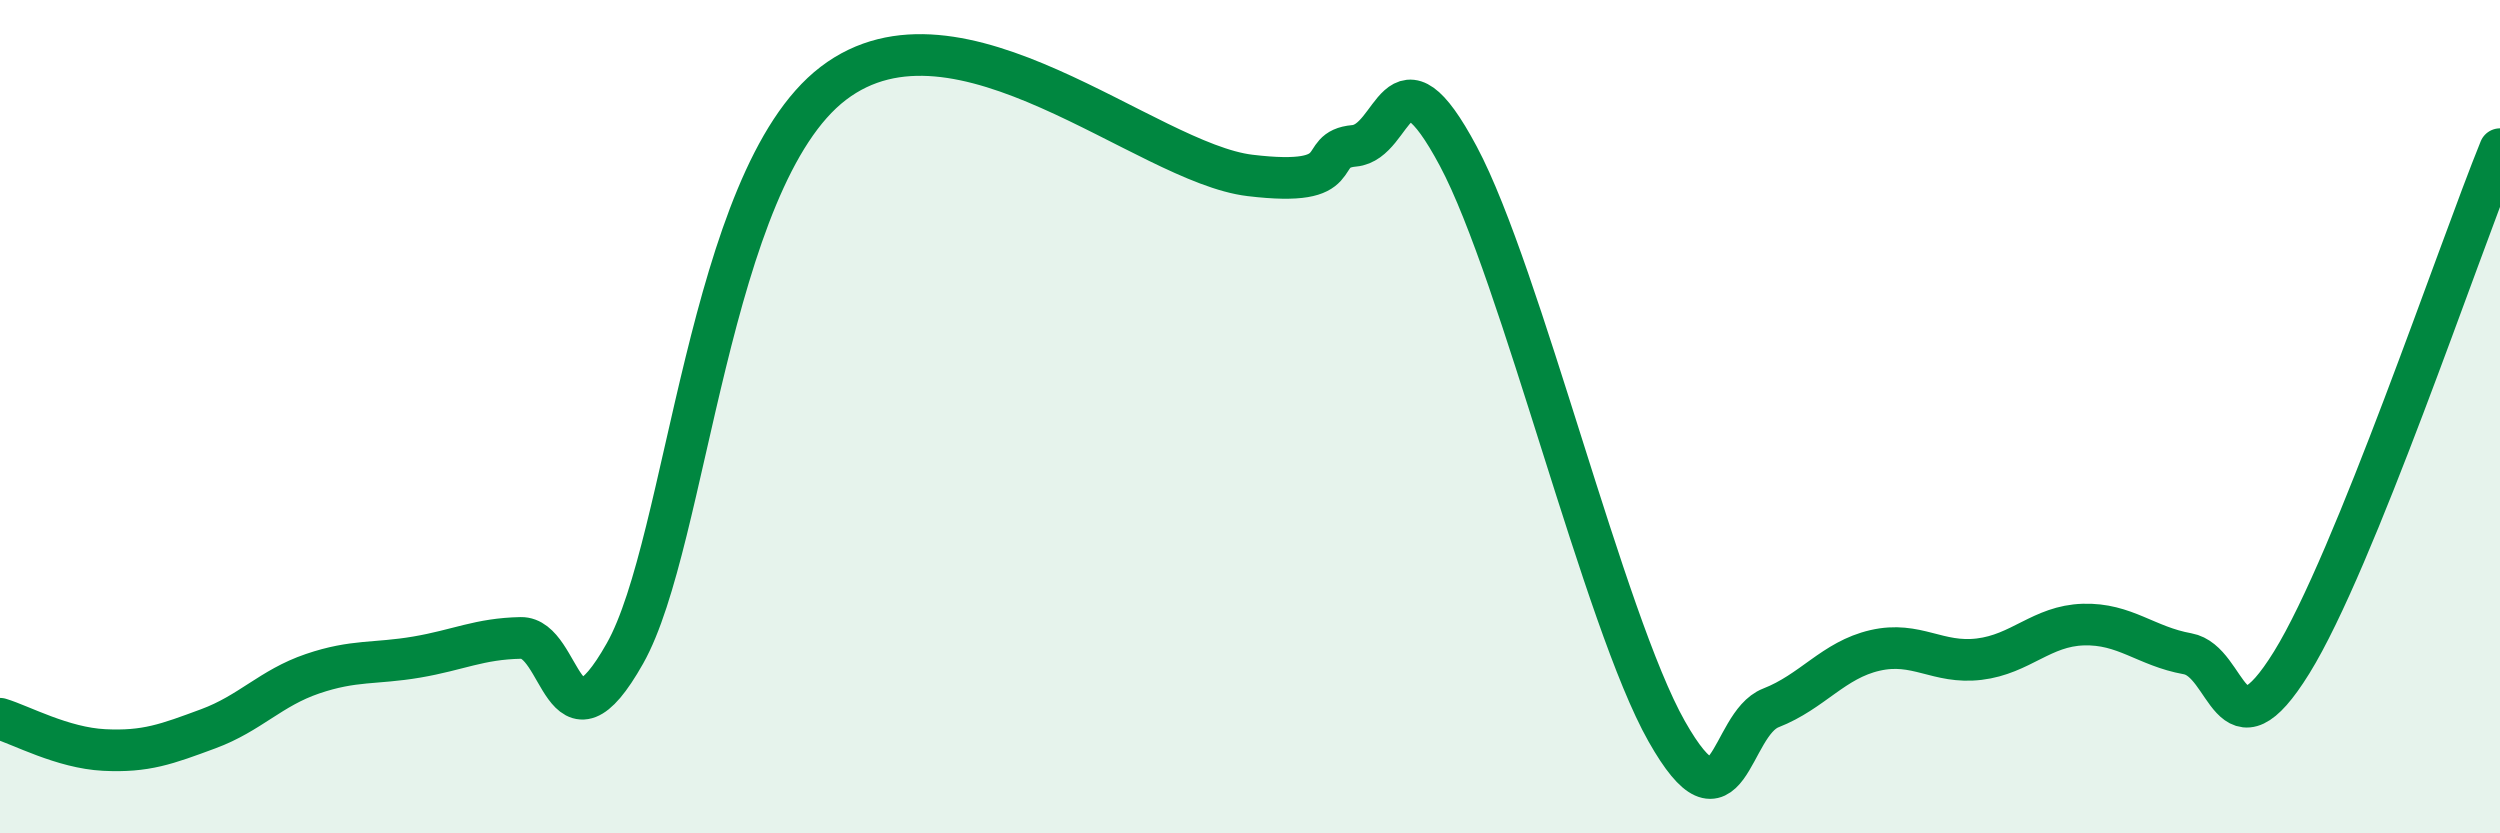
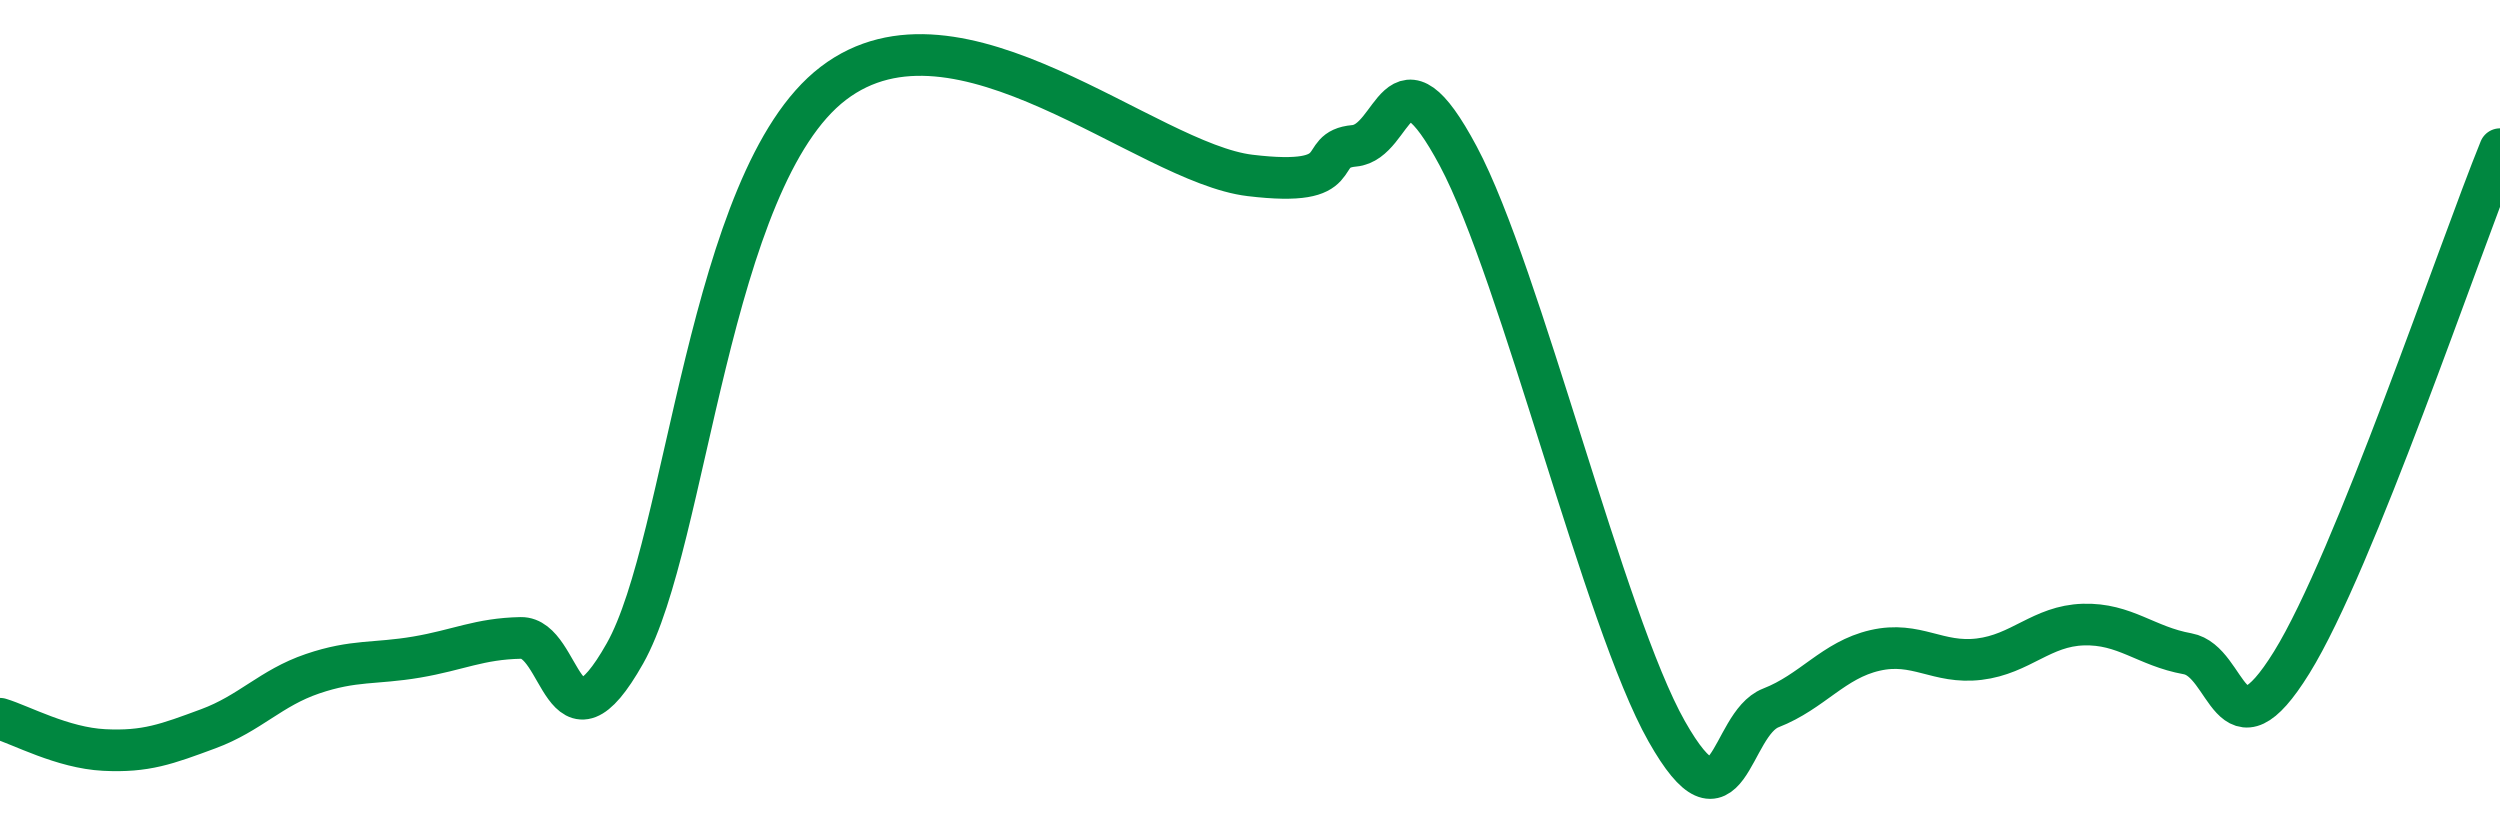
<svg xmlns="http://www.w3.org/2000/svg" width="60" height="20" viewBox="0 0 60 20">
-   <path d="M 0,17.25 C 0.5,17.4 1.5,17.95 2.5,18 C 3.5,18.05 4,17.86 5,17.49 C 6,17.12 6.5,16.51 7.5,16.17 C 8.5,15.83 9,15.94 10,15.77 C 11,15.6 11.5,15.33 12.5,15.31 C 13.5,15.29 13.5,18.34 15,15.68 C 16.5,13.02 17,4.29 20,2 C 23,-0.29 27.5,3.91 30,4.21 C 32.5,4.51 31.5,3.59 32.5,3.5 C 33.5,3.41 33.5,0.94 35,3.75 C 36.5,6.56 38.5,14.9 40,17.55 C 41.5,20.2 41.5,17.38 42.5,16.99 C 43.5,16.6 44,15.84 45,15.61 C 46,15.38 46.5,15.94 47.5,15.82 C 48.5,15.7 49,15.02 50,14.99 C 51,14.96 51.5,15.51 52.5,15.69 C 53.5,15.87 53.5,18.32 55,15.9 C 56.5,13.48 59,6.04 60,3.58L60 20L0 20Z" fill="#008740" opacity="0.1" stroke-linecap="round" stroke-linejoin="round" />
  <path d="M 0,17.25 C 0.5,17.4 1.5,17.95 2.5,18 C 3.5,18.05 4,17.86 5,17.49 C 6,17.12 6.5,16.51 7.5,16.17 C 8.5,15.83 9,15.94 10,15.77 C 11,15.6 11.5,15.33 12.5,15.31 C 13.5,15.29 13.5,18.34 15,15.68 C 16.5,13.02 17,4.29 20,2 C 23,-0.29 27.5,3.91 30,4.21 C 32.5,4.51 31.5,3.59 32.5,3.5 C 33.5,3.41 33.5,0.94 35,3.75 C 36.5,6.56 38.5,14.9 40,17.55 C 41.5,20.2 41.5,17.38 42.5,16.99 C 43.5,16.6 44,15.84 45,15.61 C 46,15.38 46.5,15.94 47.5,15.82 C 48.5,15.7 49,15.02 50,14.99 C 51,14.96 51.5,15.51 52.5,15.69 C 53.5,15.87 53.5,18.32 55,15.9 C 56.5,13.48 59,6.04 60,3.58" stroke="#008740" stroke-width="1" fill="none" stroke-linecap="round" stroke-linejoin="round" />
</svg>